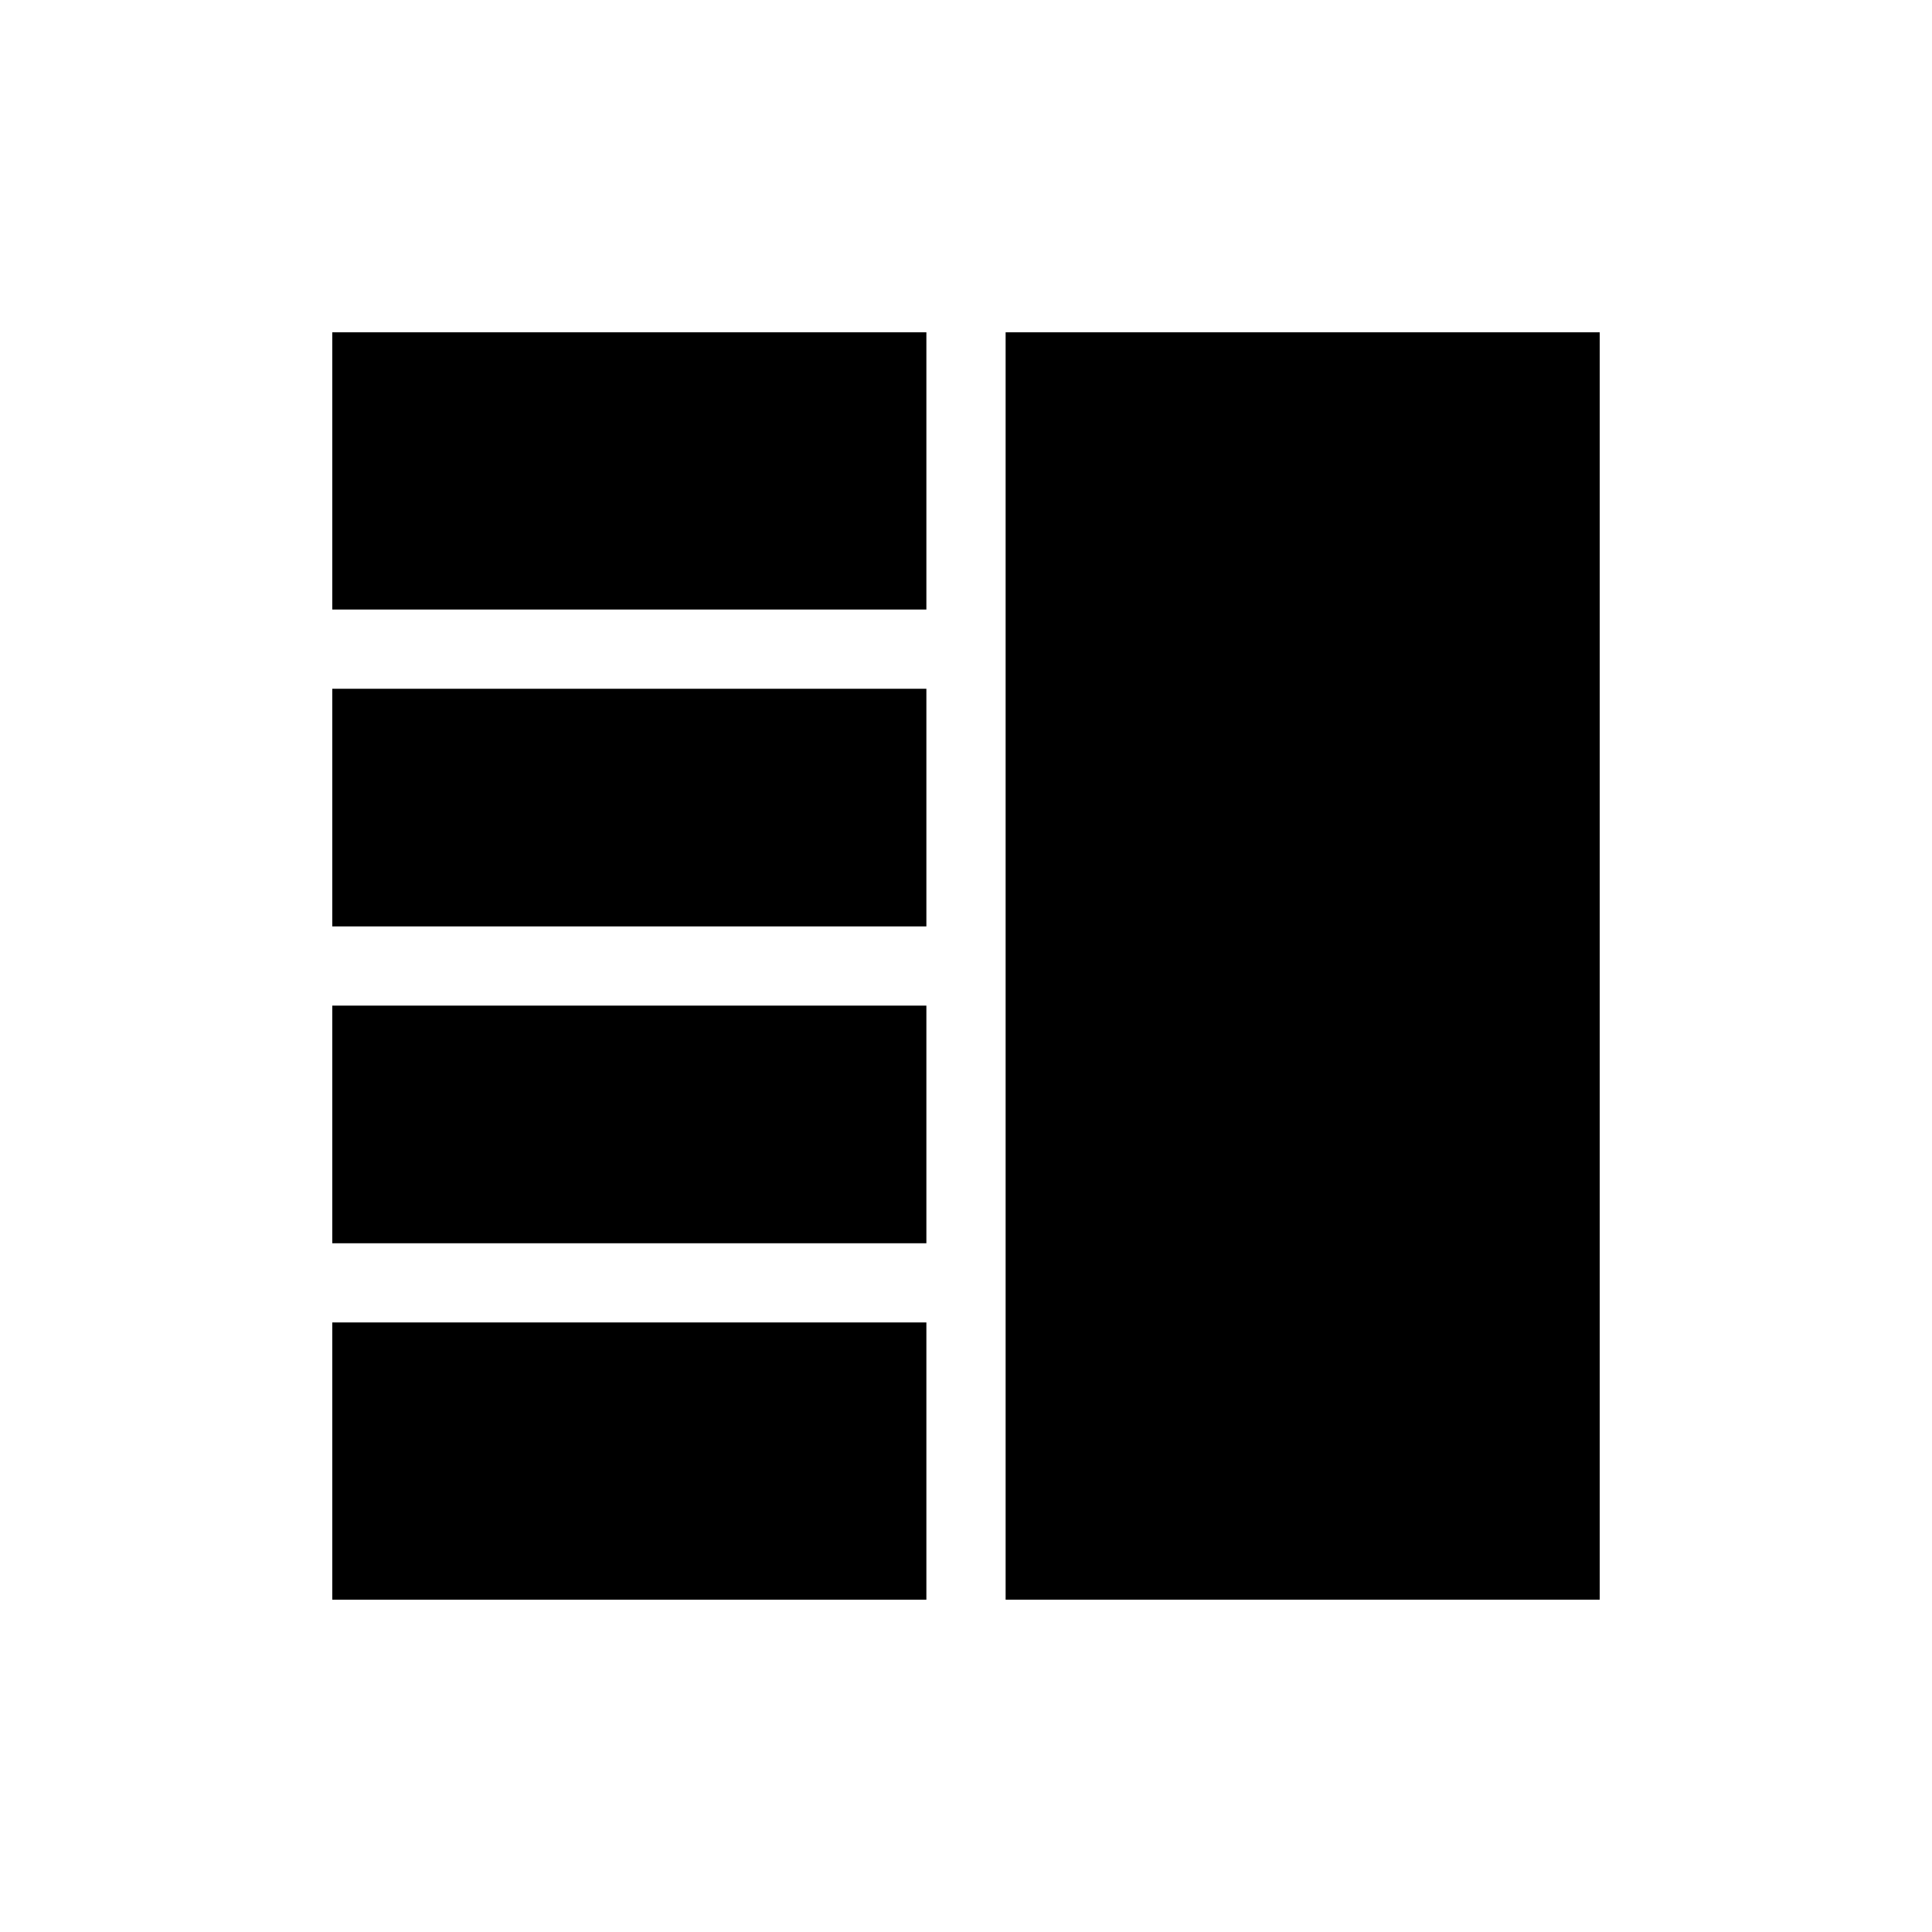
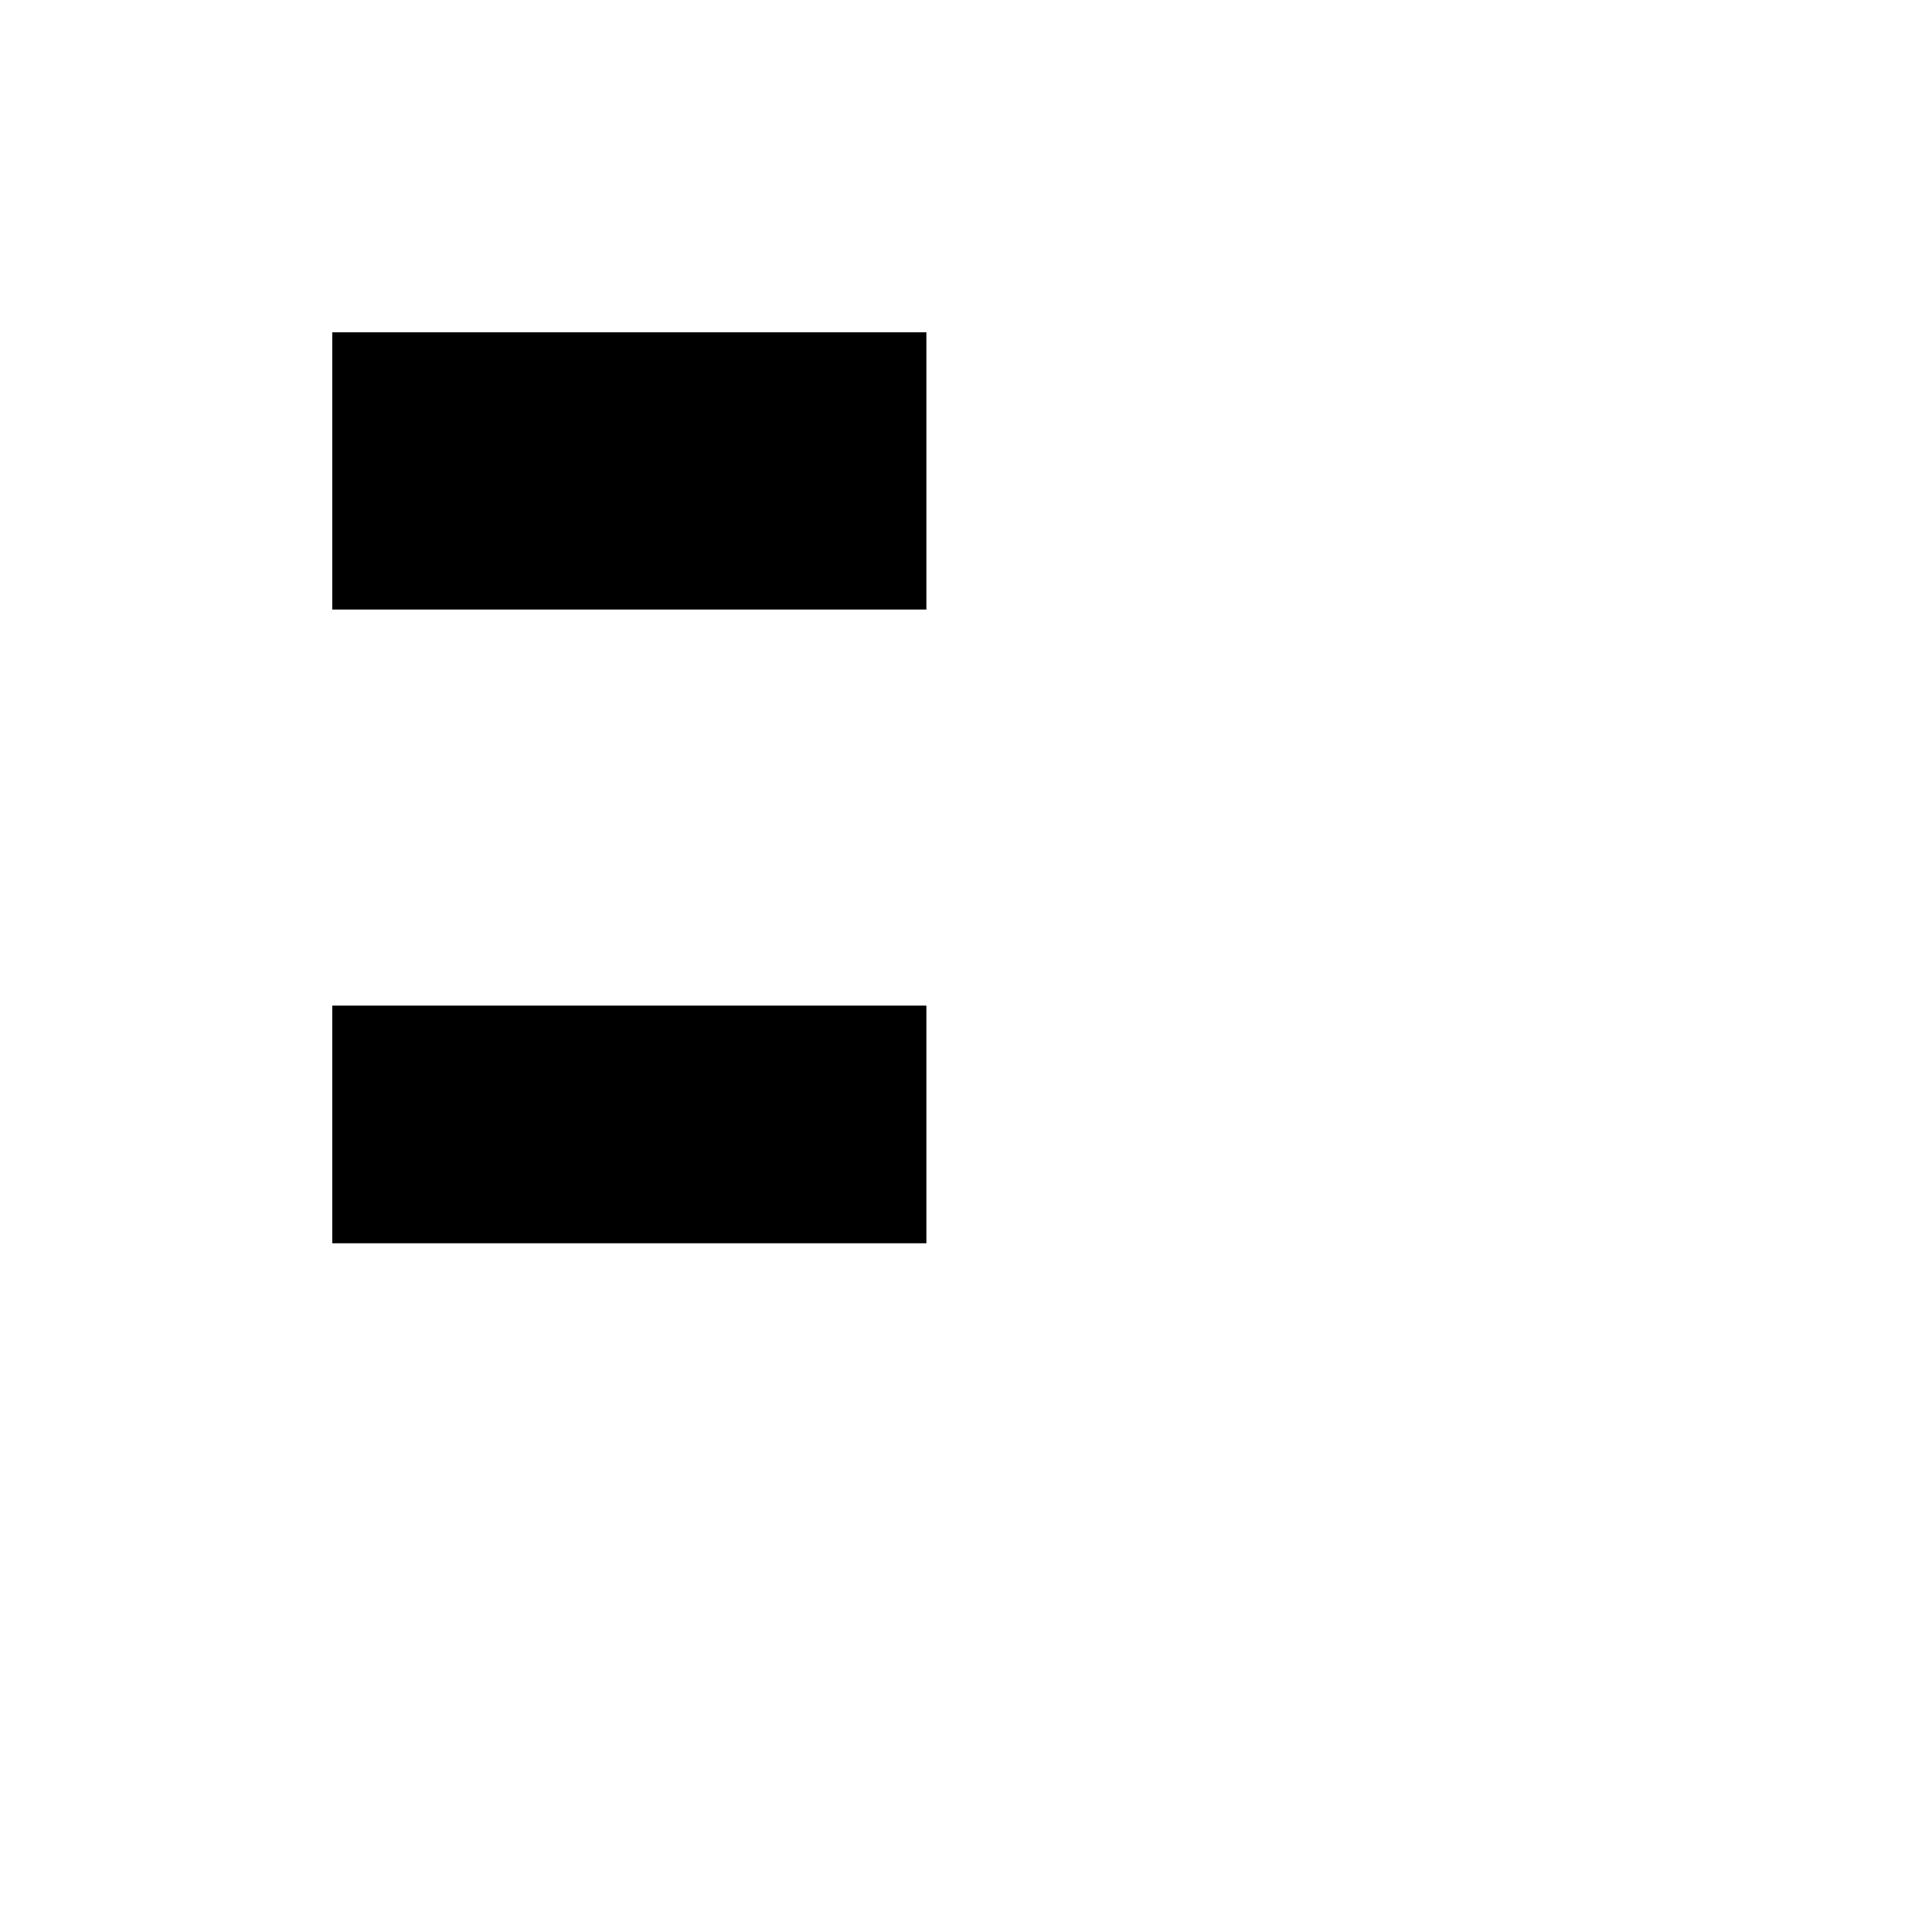
<svg xmlns="http://www.w3.org/2000/svg" fill="#000000" width="800px" height="800px" version="1.1" viewBox="144 144 512 512">
  <g>
-     <path d="m232.06 326.53h157.44v62.977h-157.44z" />
    <path d="m232.06 232.06h157.44v73.473h-157.44z" />
    <path d="m232.06 410.5h157.44v62.977h-157.44z" />
-     <path d="m410.5 232.06v335.87h157.44v-335.87z" />
-     <path d="m232.06 494.46h157.44v73.473h-157.44z" />
  </g>
</svg>